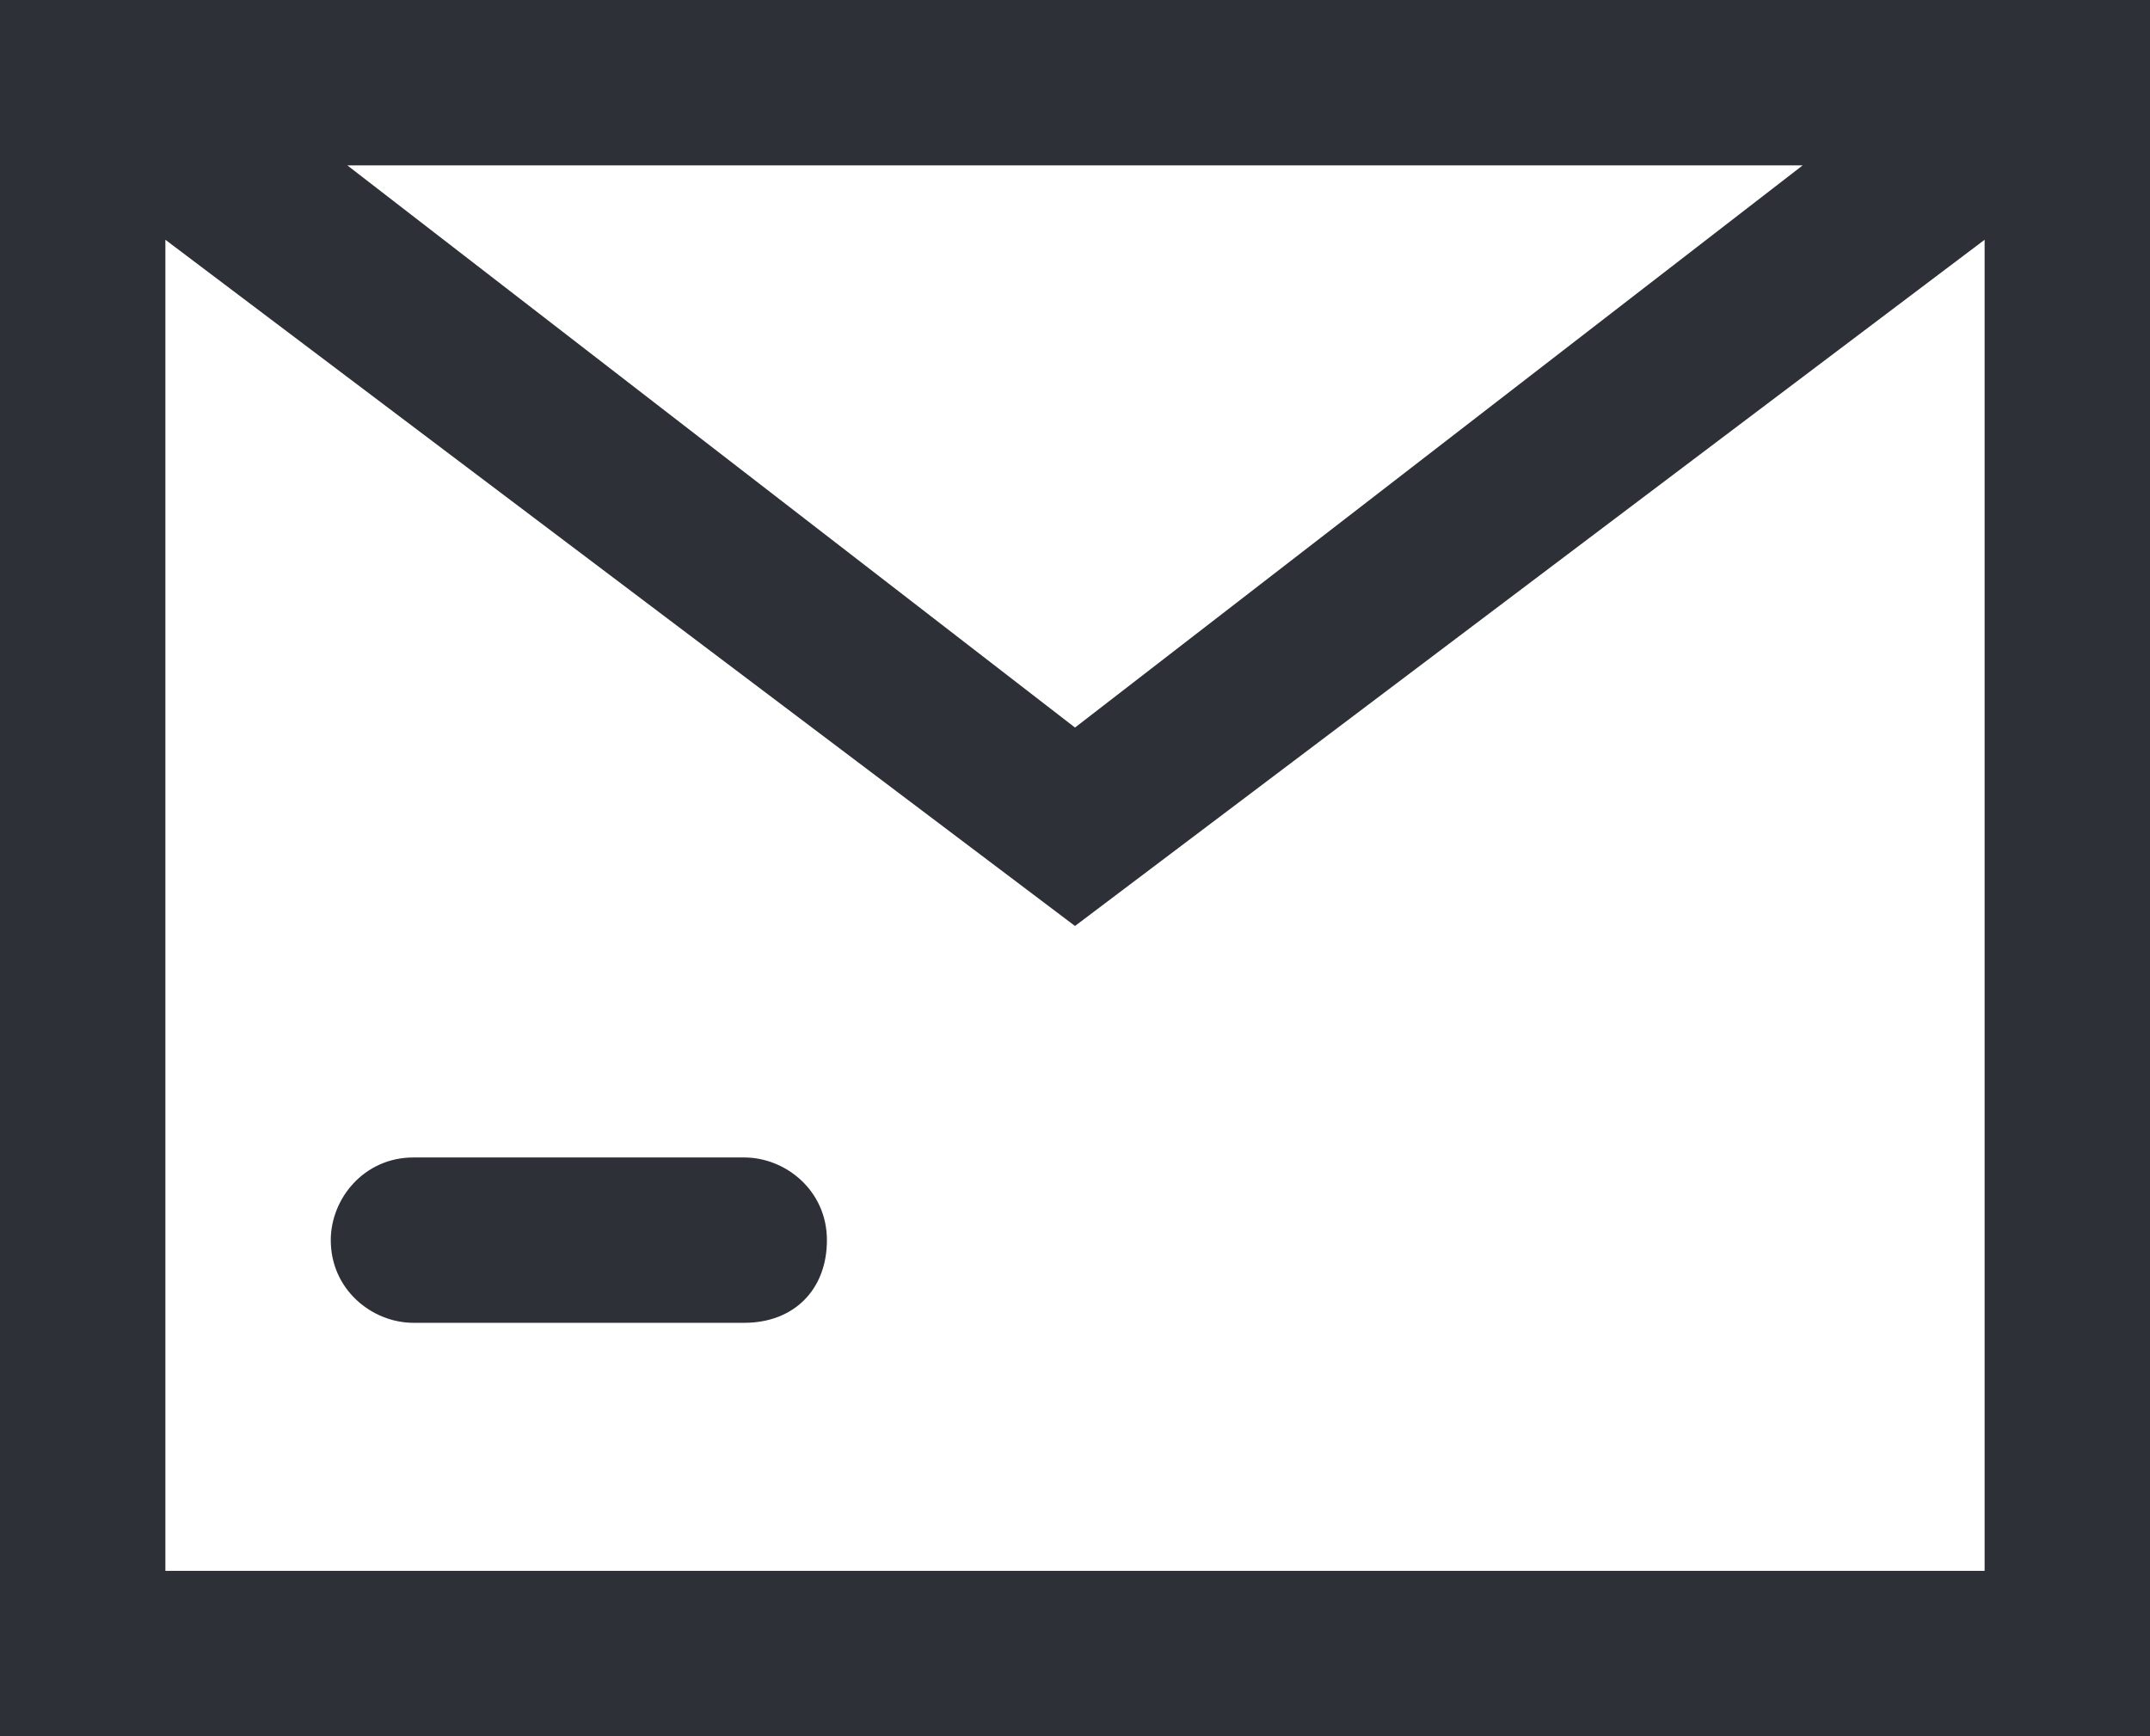
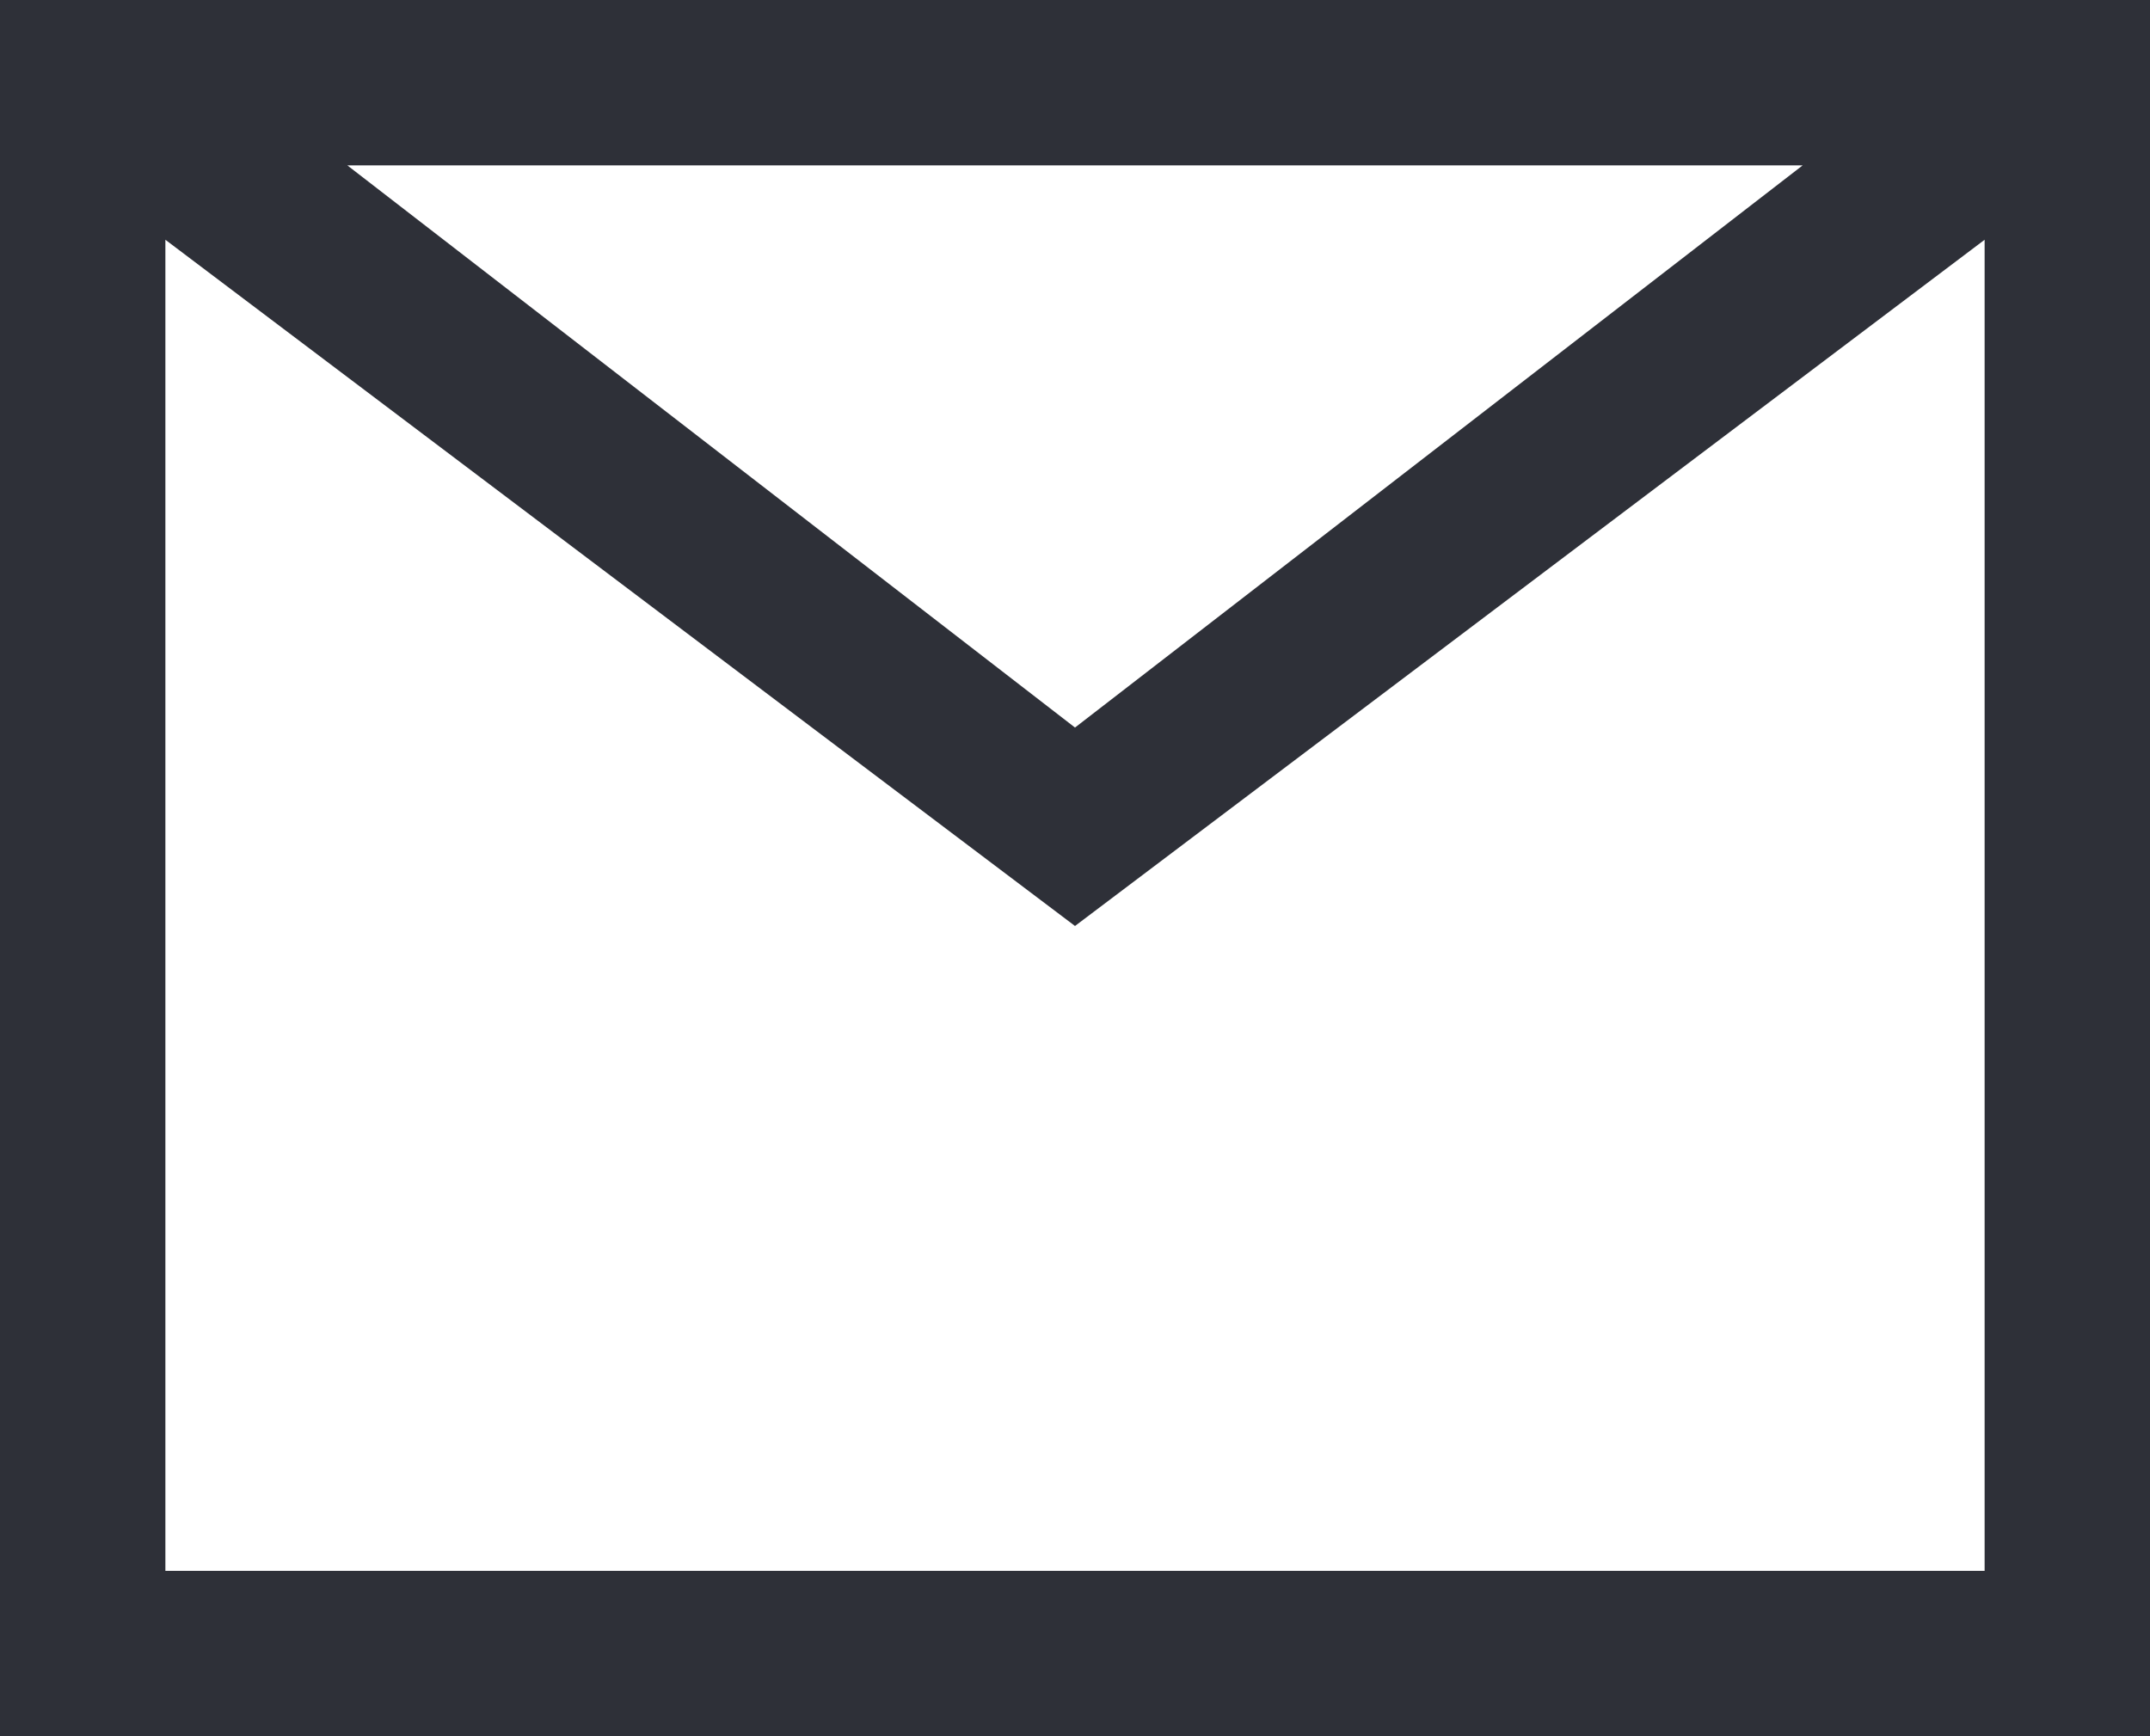
<svg xmlns="http://www.w3.org/2000/svg" version="1.1" id="Capa_1" x="0" y="0" viewBox="0 0 26 21" xml:space="preserve">
  <style>.st0{fill:#2e3038}</style>
-   <path class="st0" d="M9 14H5c-.6 0-1 .5-1 1 0 .6.5 1 1 1h4c.6 0 1-.4 1-1s-.5-1-1-1z" />
-   <path class="st0" d="M0 0v21h26V0H0zm21.8 2L13 8.8 4.2 2h17.6zM24 19H2V2.9l11 8.3 11-8.3V19z" />
+   <path class="st0" d="M0 0v21h26V0zm21.8 2L13 8.8 4.2 2h17.6zM24 19H2V2.9l11 8.3 11-8.3V19z" />
</svg>